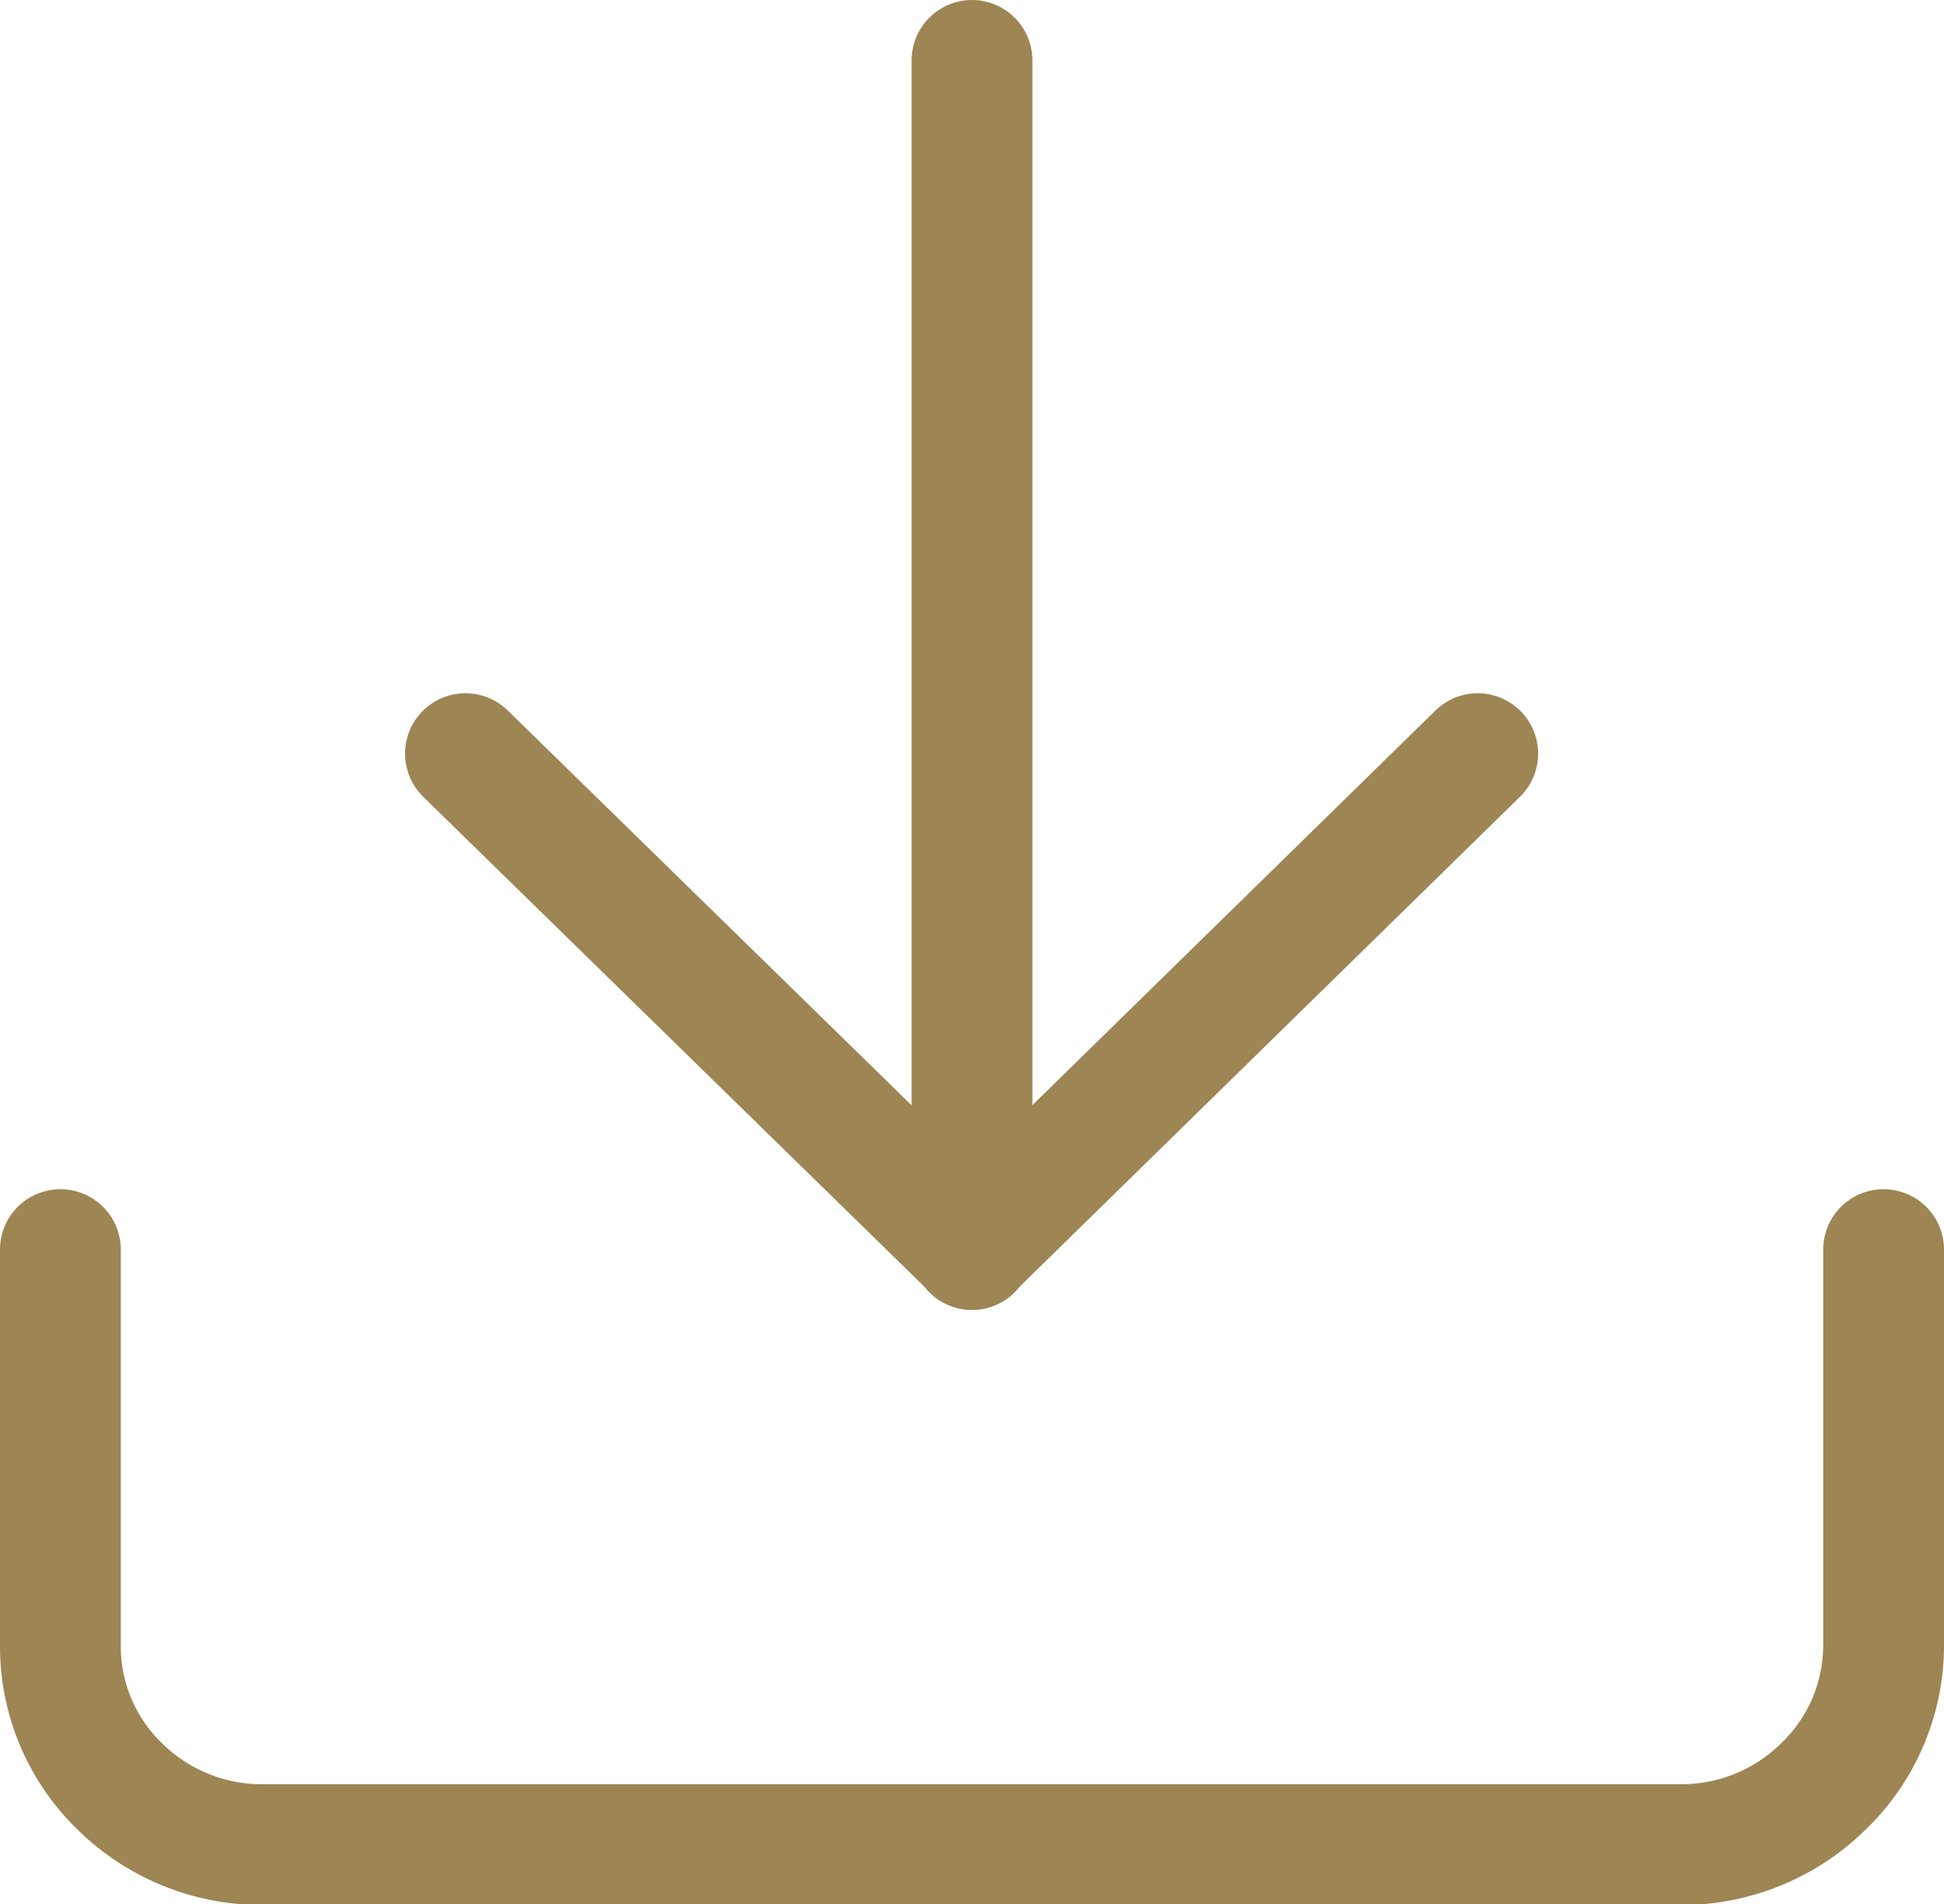
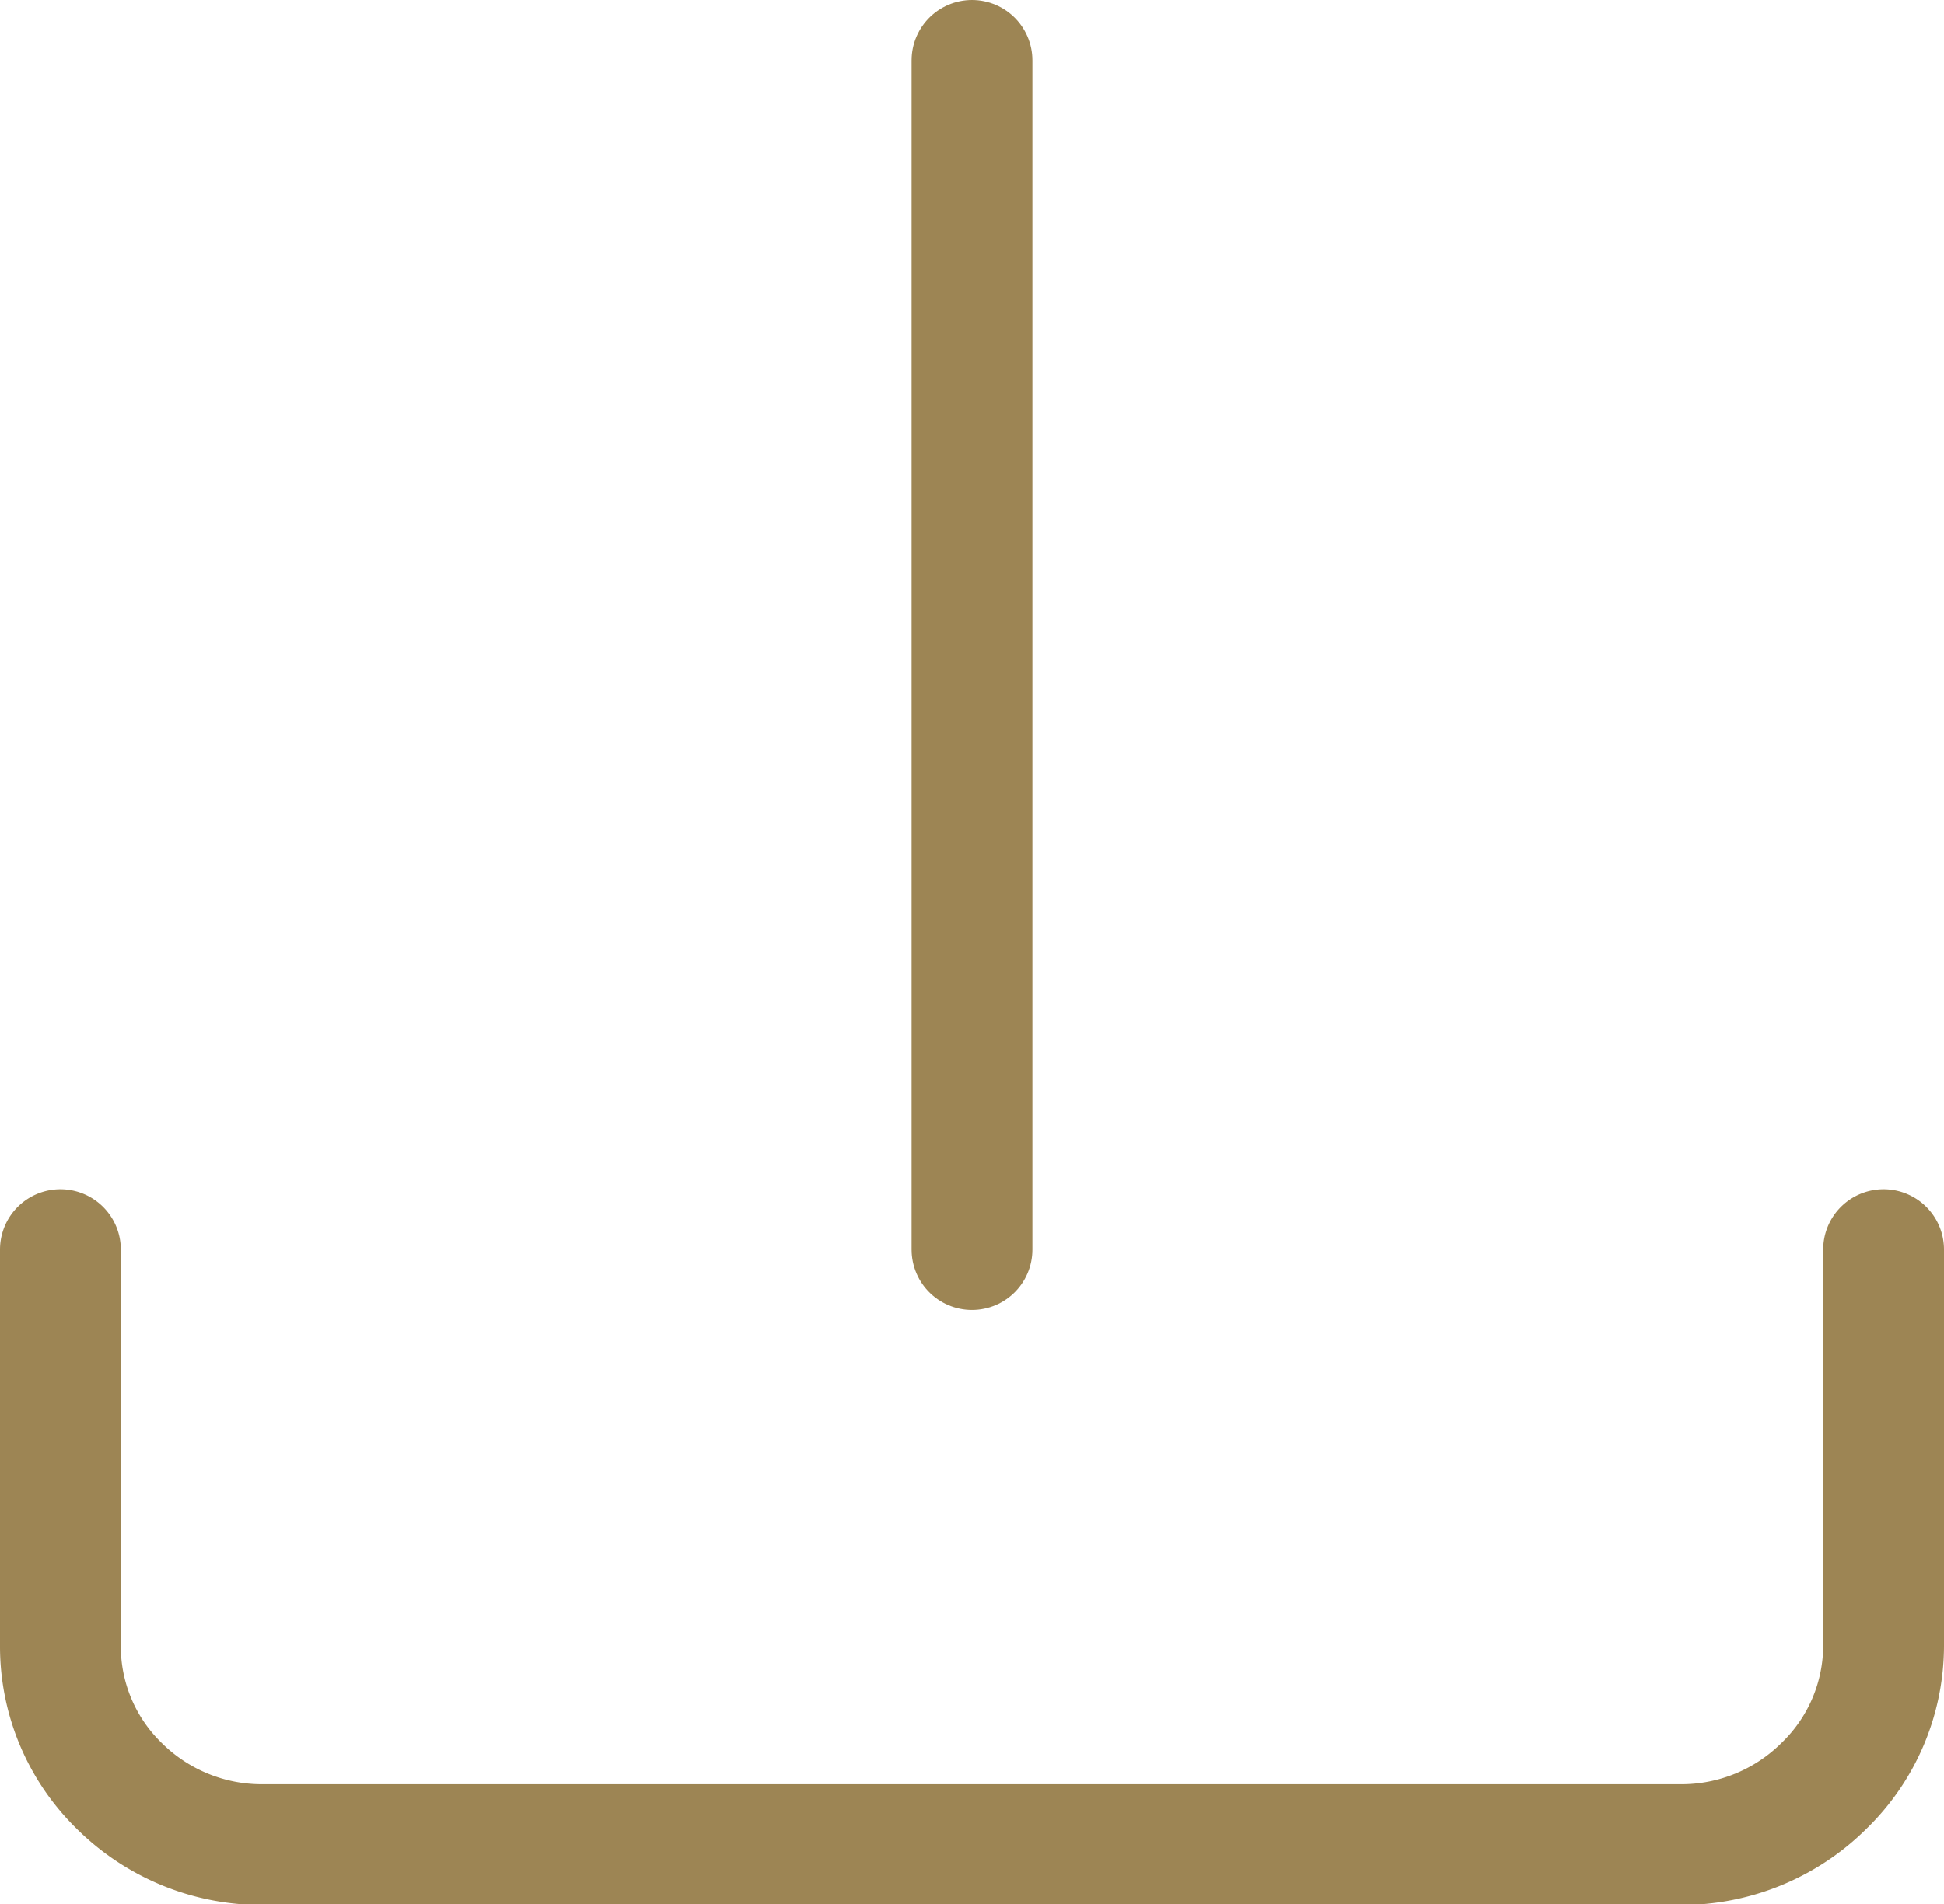
<svg xmlns="http://www.w3.org/2000/svg" id="Ebene_1" data-name="Ebene 1" viewBox="0 0 24.14 23.65">
  <defs>
    <style>.cls-1{fill:none;stroke:#9d8554;stroke-linecap:round;stroke-linejoin:round;stroke-width:1.5px;}</style>
  </defs>
  <path class="cls-1" d="M697.77,385v4.92a2.43,2.43,0,0,1-.74,1.74,2.51,2.51,0,0,1-1.78.73H677.64a2.51,2.51,0,0,1-1.78-.73,2.42,2.42,0,0,1-.73-1.74V385" transform="translate(-674.38 -369.48)" />
-   <path class="cls-1" d="M680.16,378.84l6.29,6.15,6.28-6.15" transform="translate(-674.38 -369.48)" />
  <path class="cls-1" d="M686.45,385V370.23" transform="translate(-674.38 -369.48)" />
</svg>